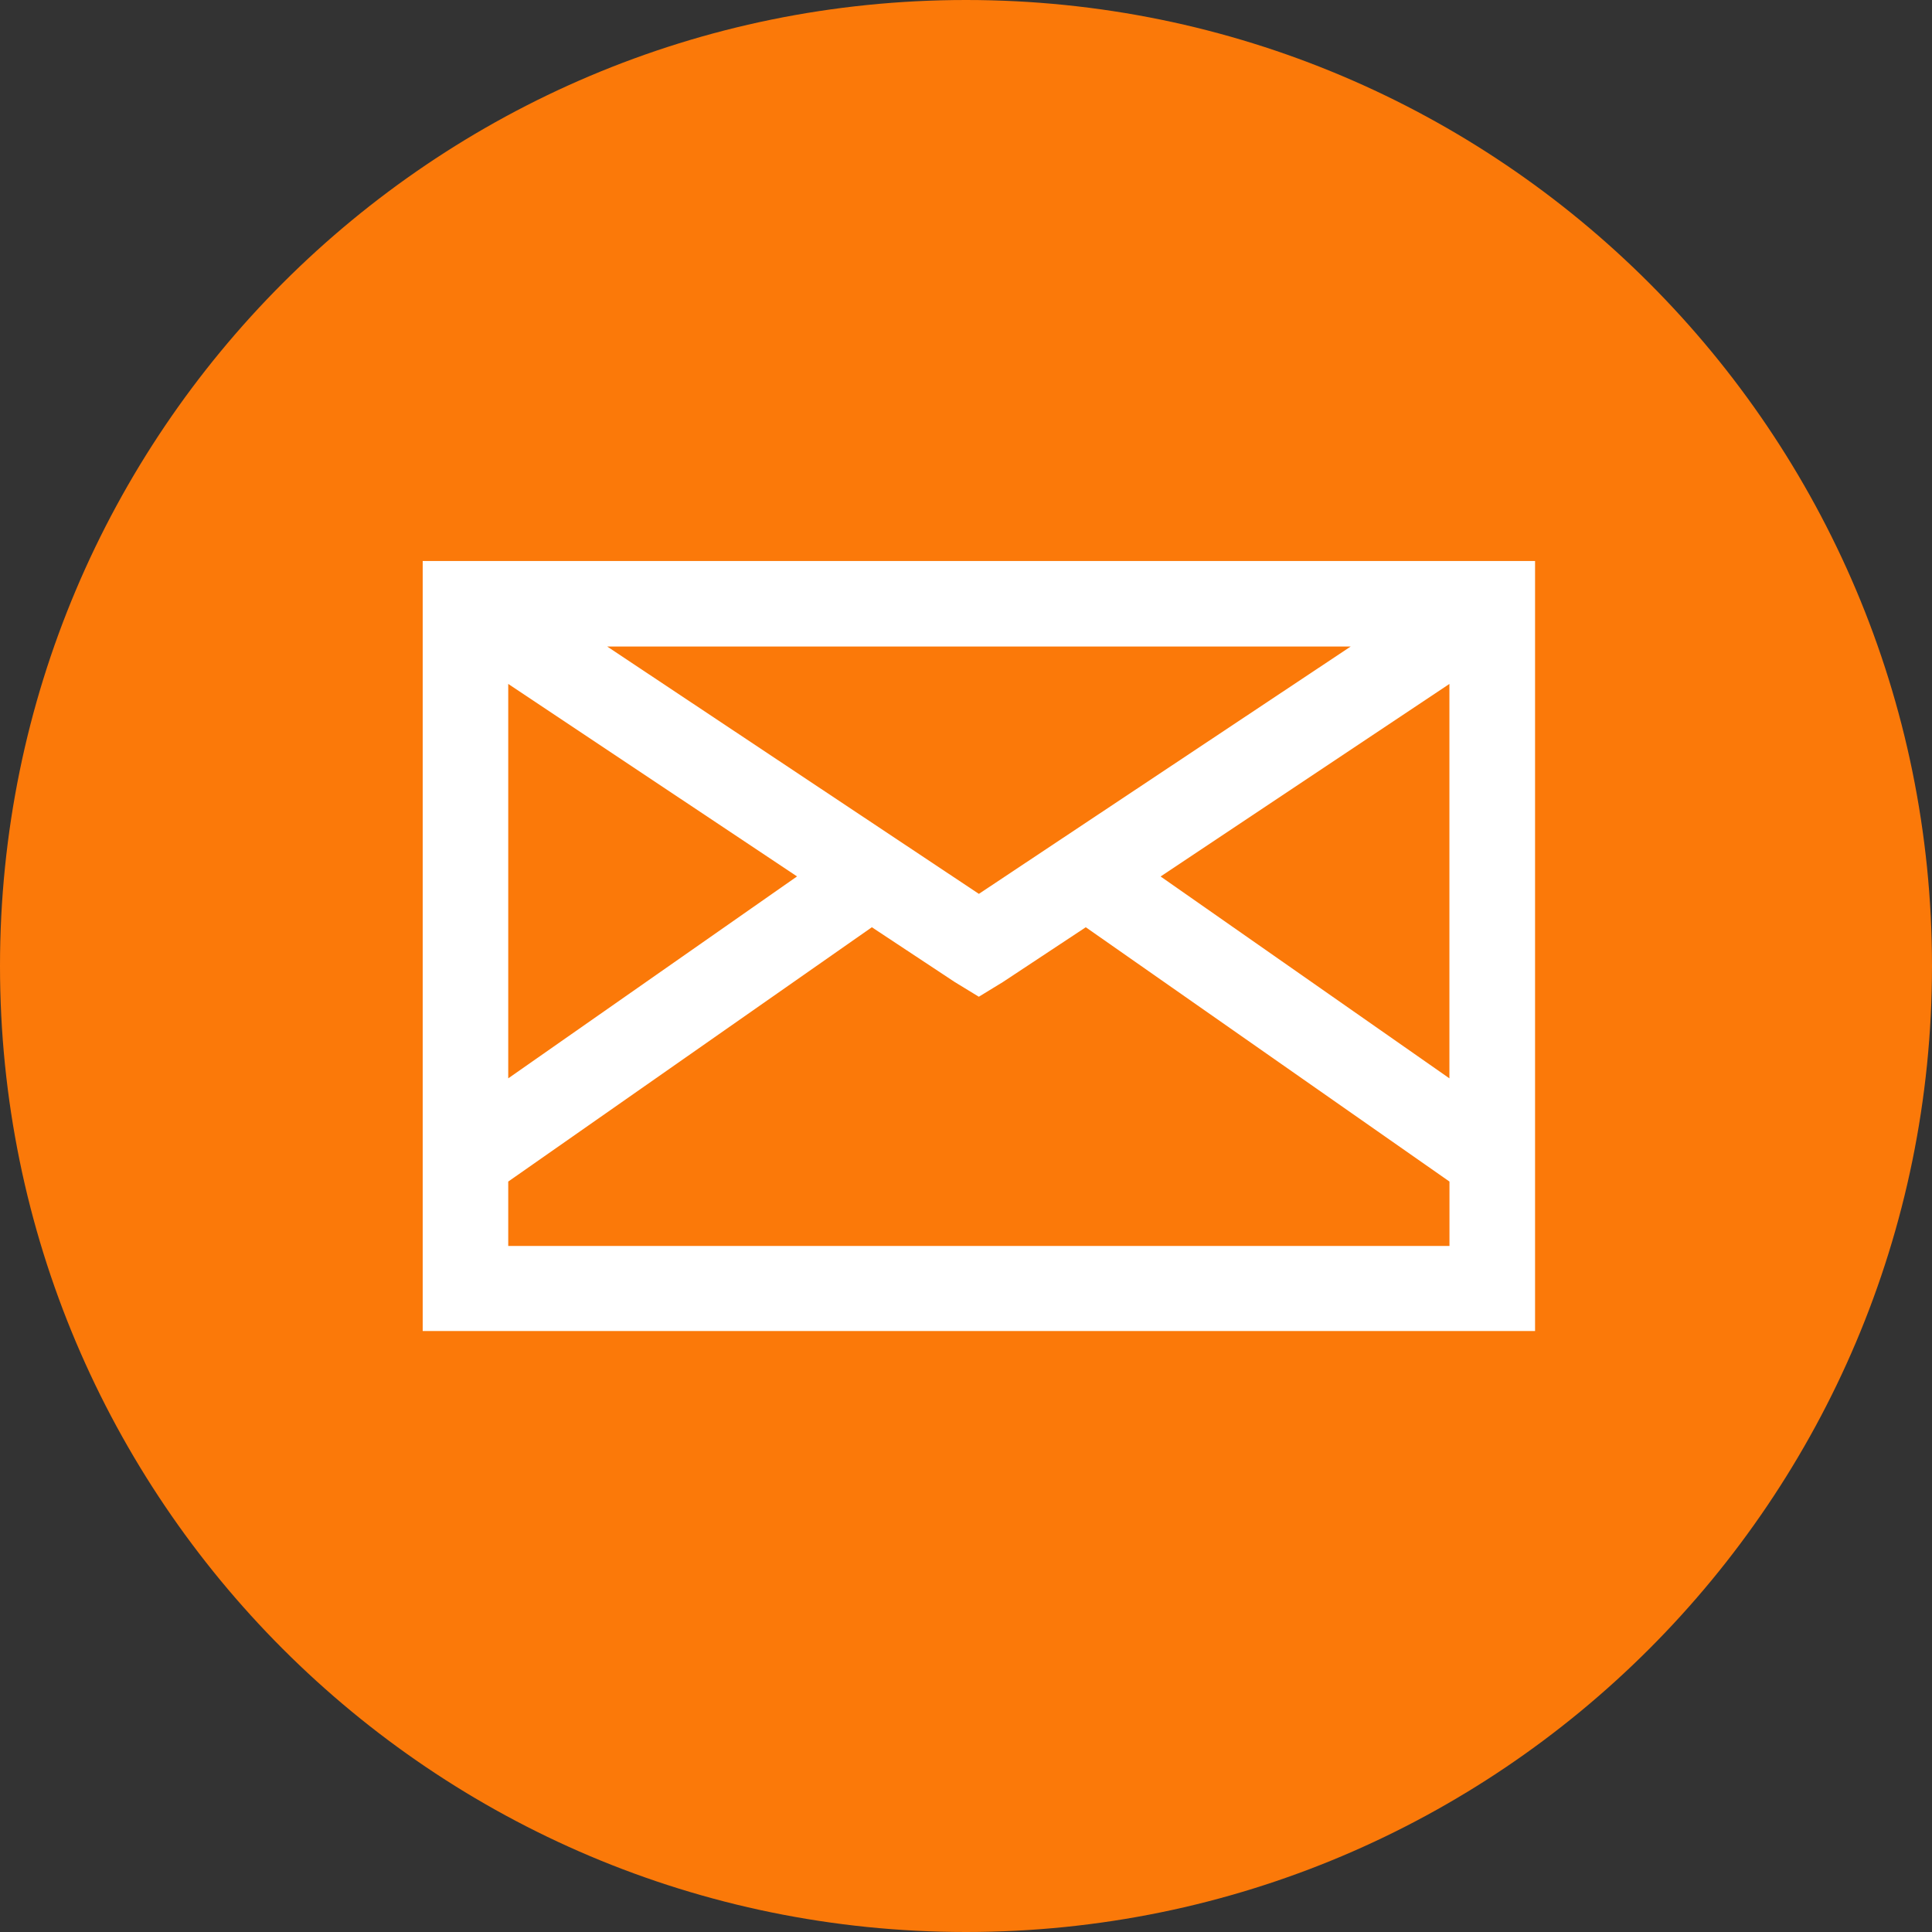
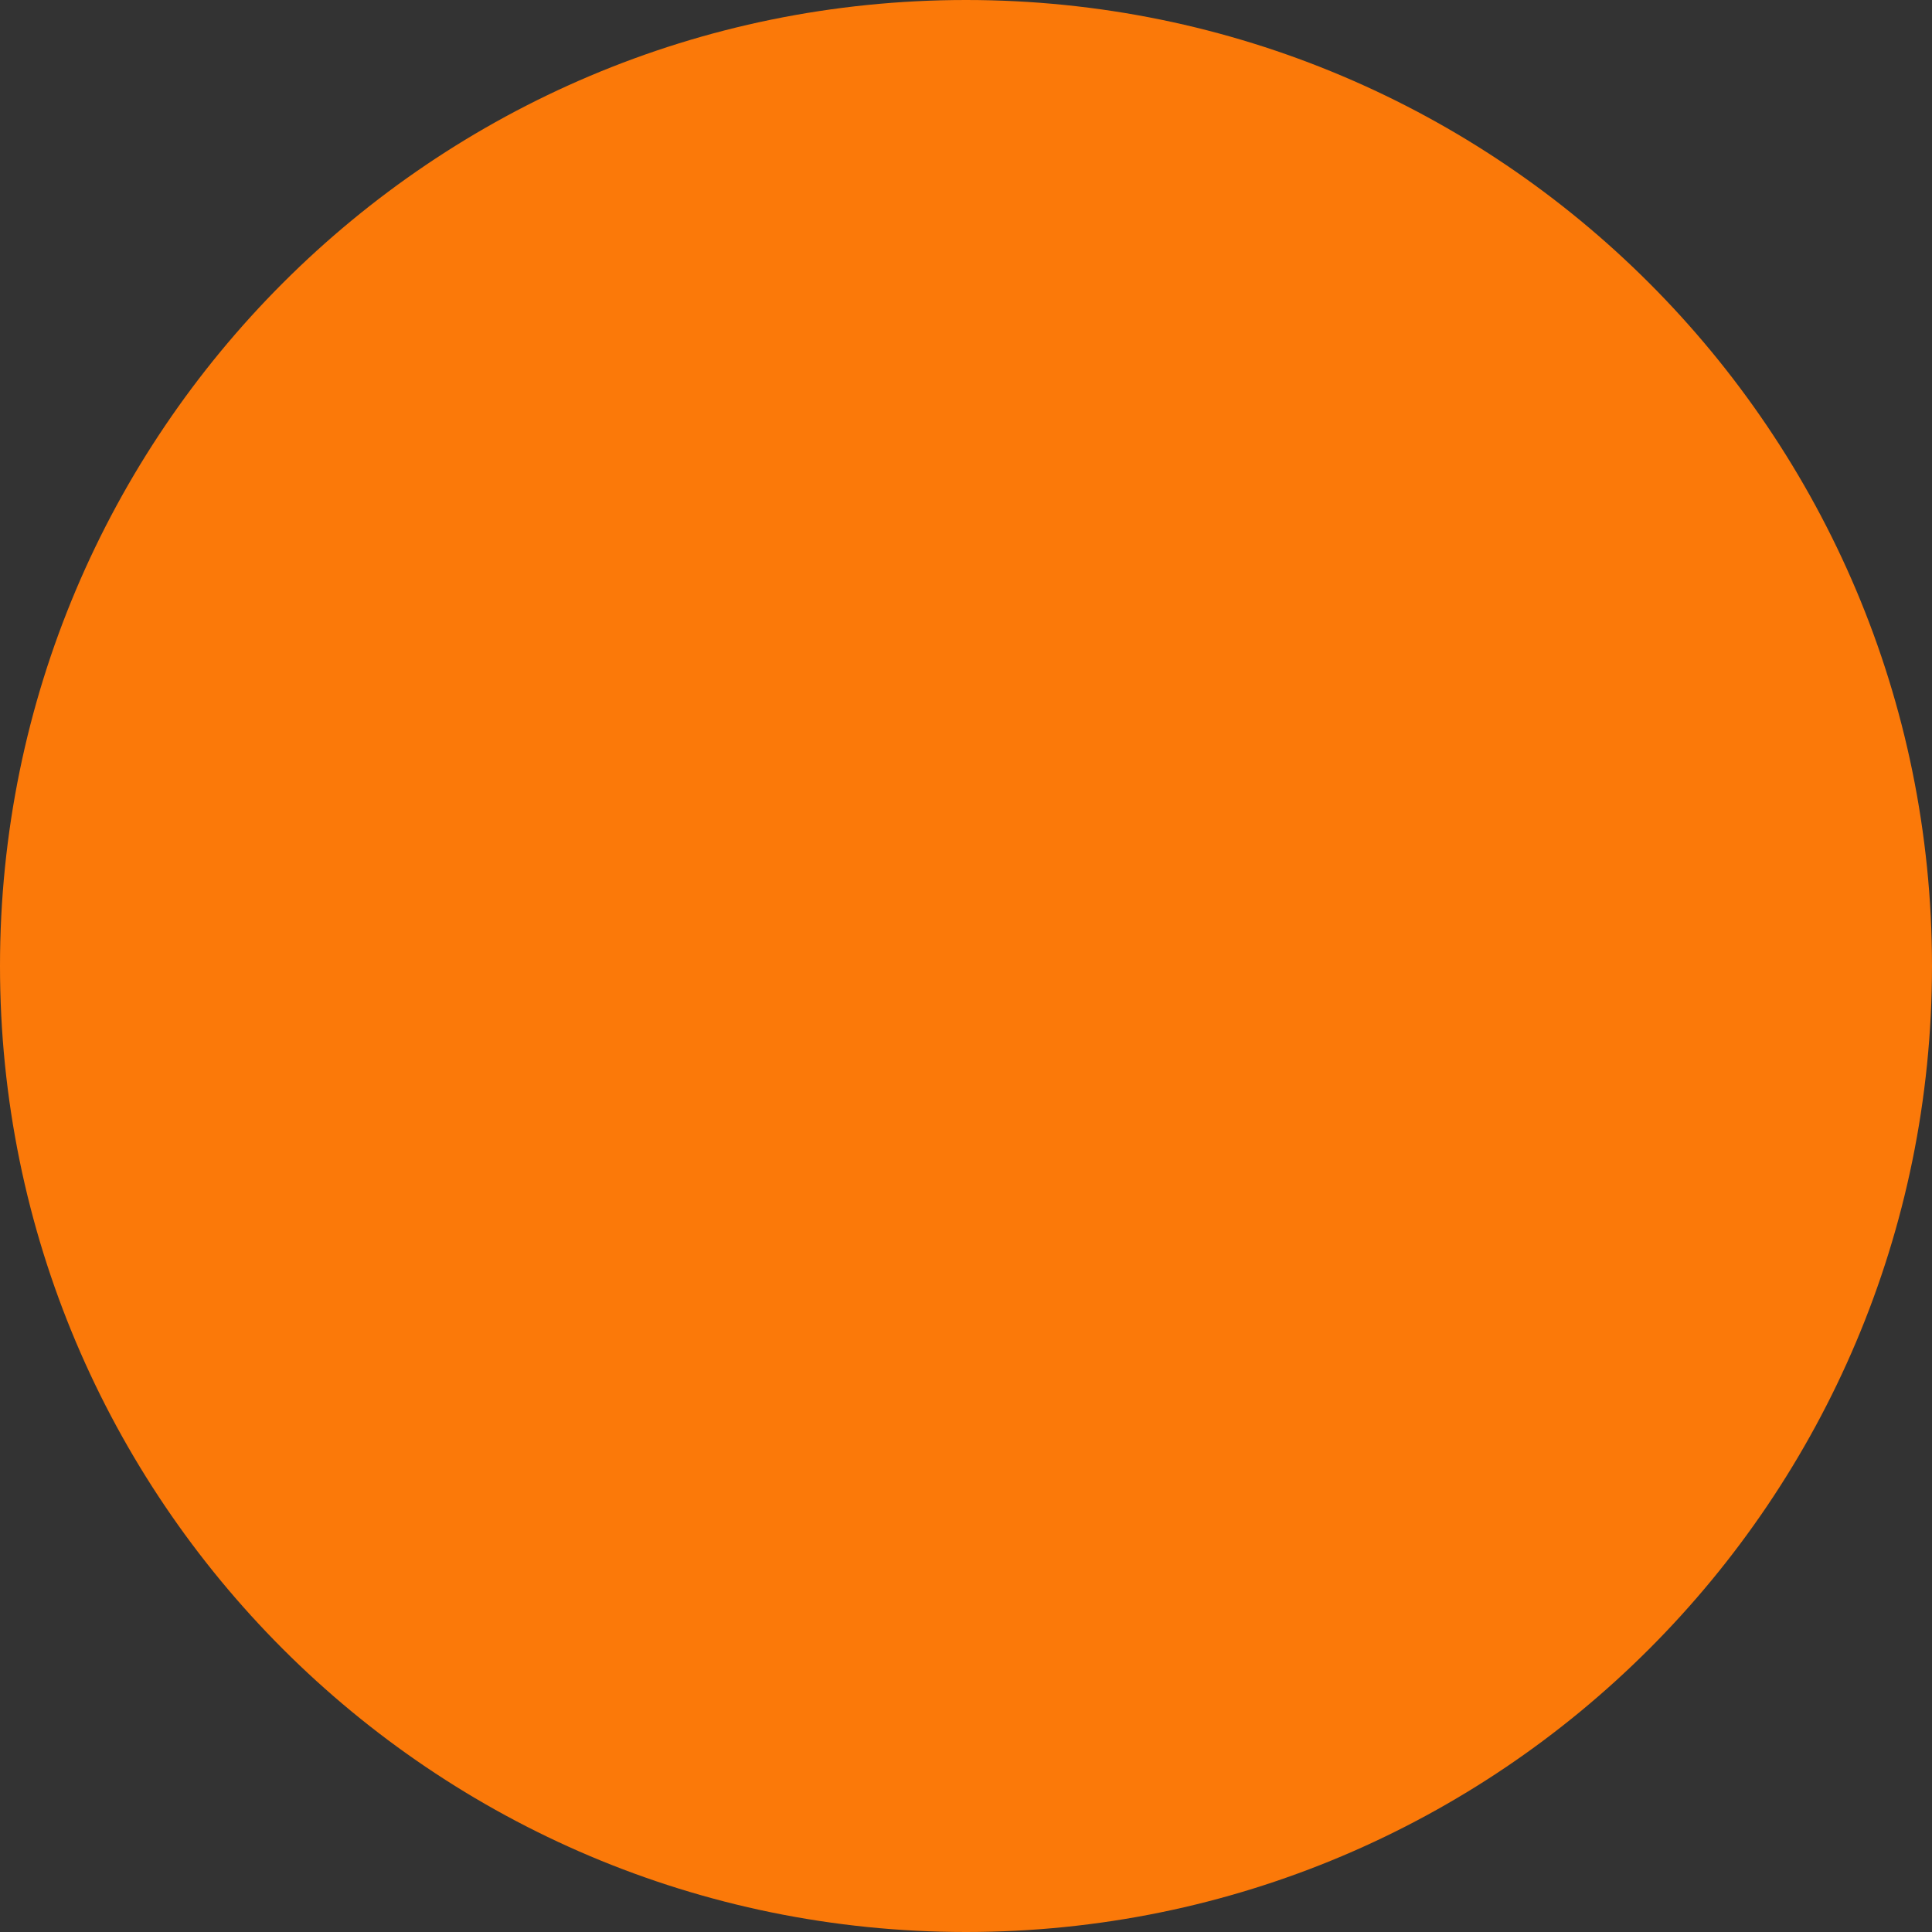
<svg xmlns="http://www.w3.org/2000/svg" width="33" height="33" viewBox="0 0 33 33" fill="none">
  <rect x="0" y="0" width="33" height="33" fill="#333333" stroke="none" />
-   <path d="M16.5 33C25.613 33 33 25.613 33 16.5C33 7.387 25.613 0 16.5 0C7.387 0 0 7.387 0 16.5C0 25.613 7.387 33 16.5 33Z" fill="#FB7909" />
-   <path d="M7.22 9.582V22.735H26.22V9.582H7.22ZM10.371 11.043H23.071L16.72 15.268L10.371 11.043ZM8.681 11.682L13.614 14.97L8.681 18.419V11.682ZM24.757 11.682V18.419L19.824 14.971L24.757 11.682ZM14.892 15.838L16.308 16.774L16.719 17.025L17.13 16.774L18.546 15.838L24.758 20.182V21.282H8.681V20.182L14.892 15.838Z" fill="white" />
+   <path d="M16.5 33C25.613 33 33 25.613 33 16.5C33 7.387 25.613 0 16.5 0C7.387 0 0 7.387 0 16.5C0 25.613 7.387 33 16.5 33" fill="#FB7909" />
</svg>